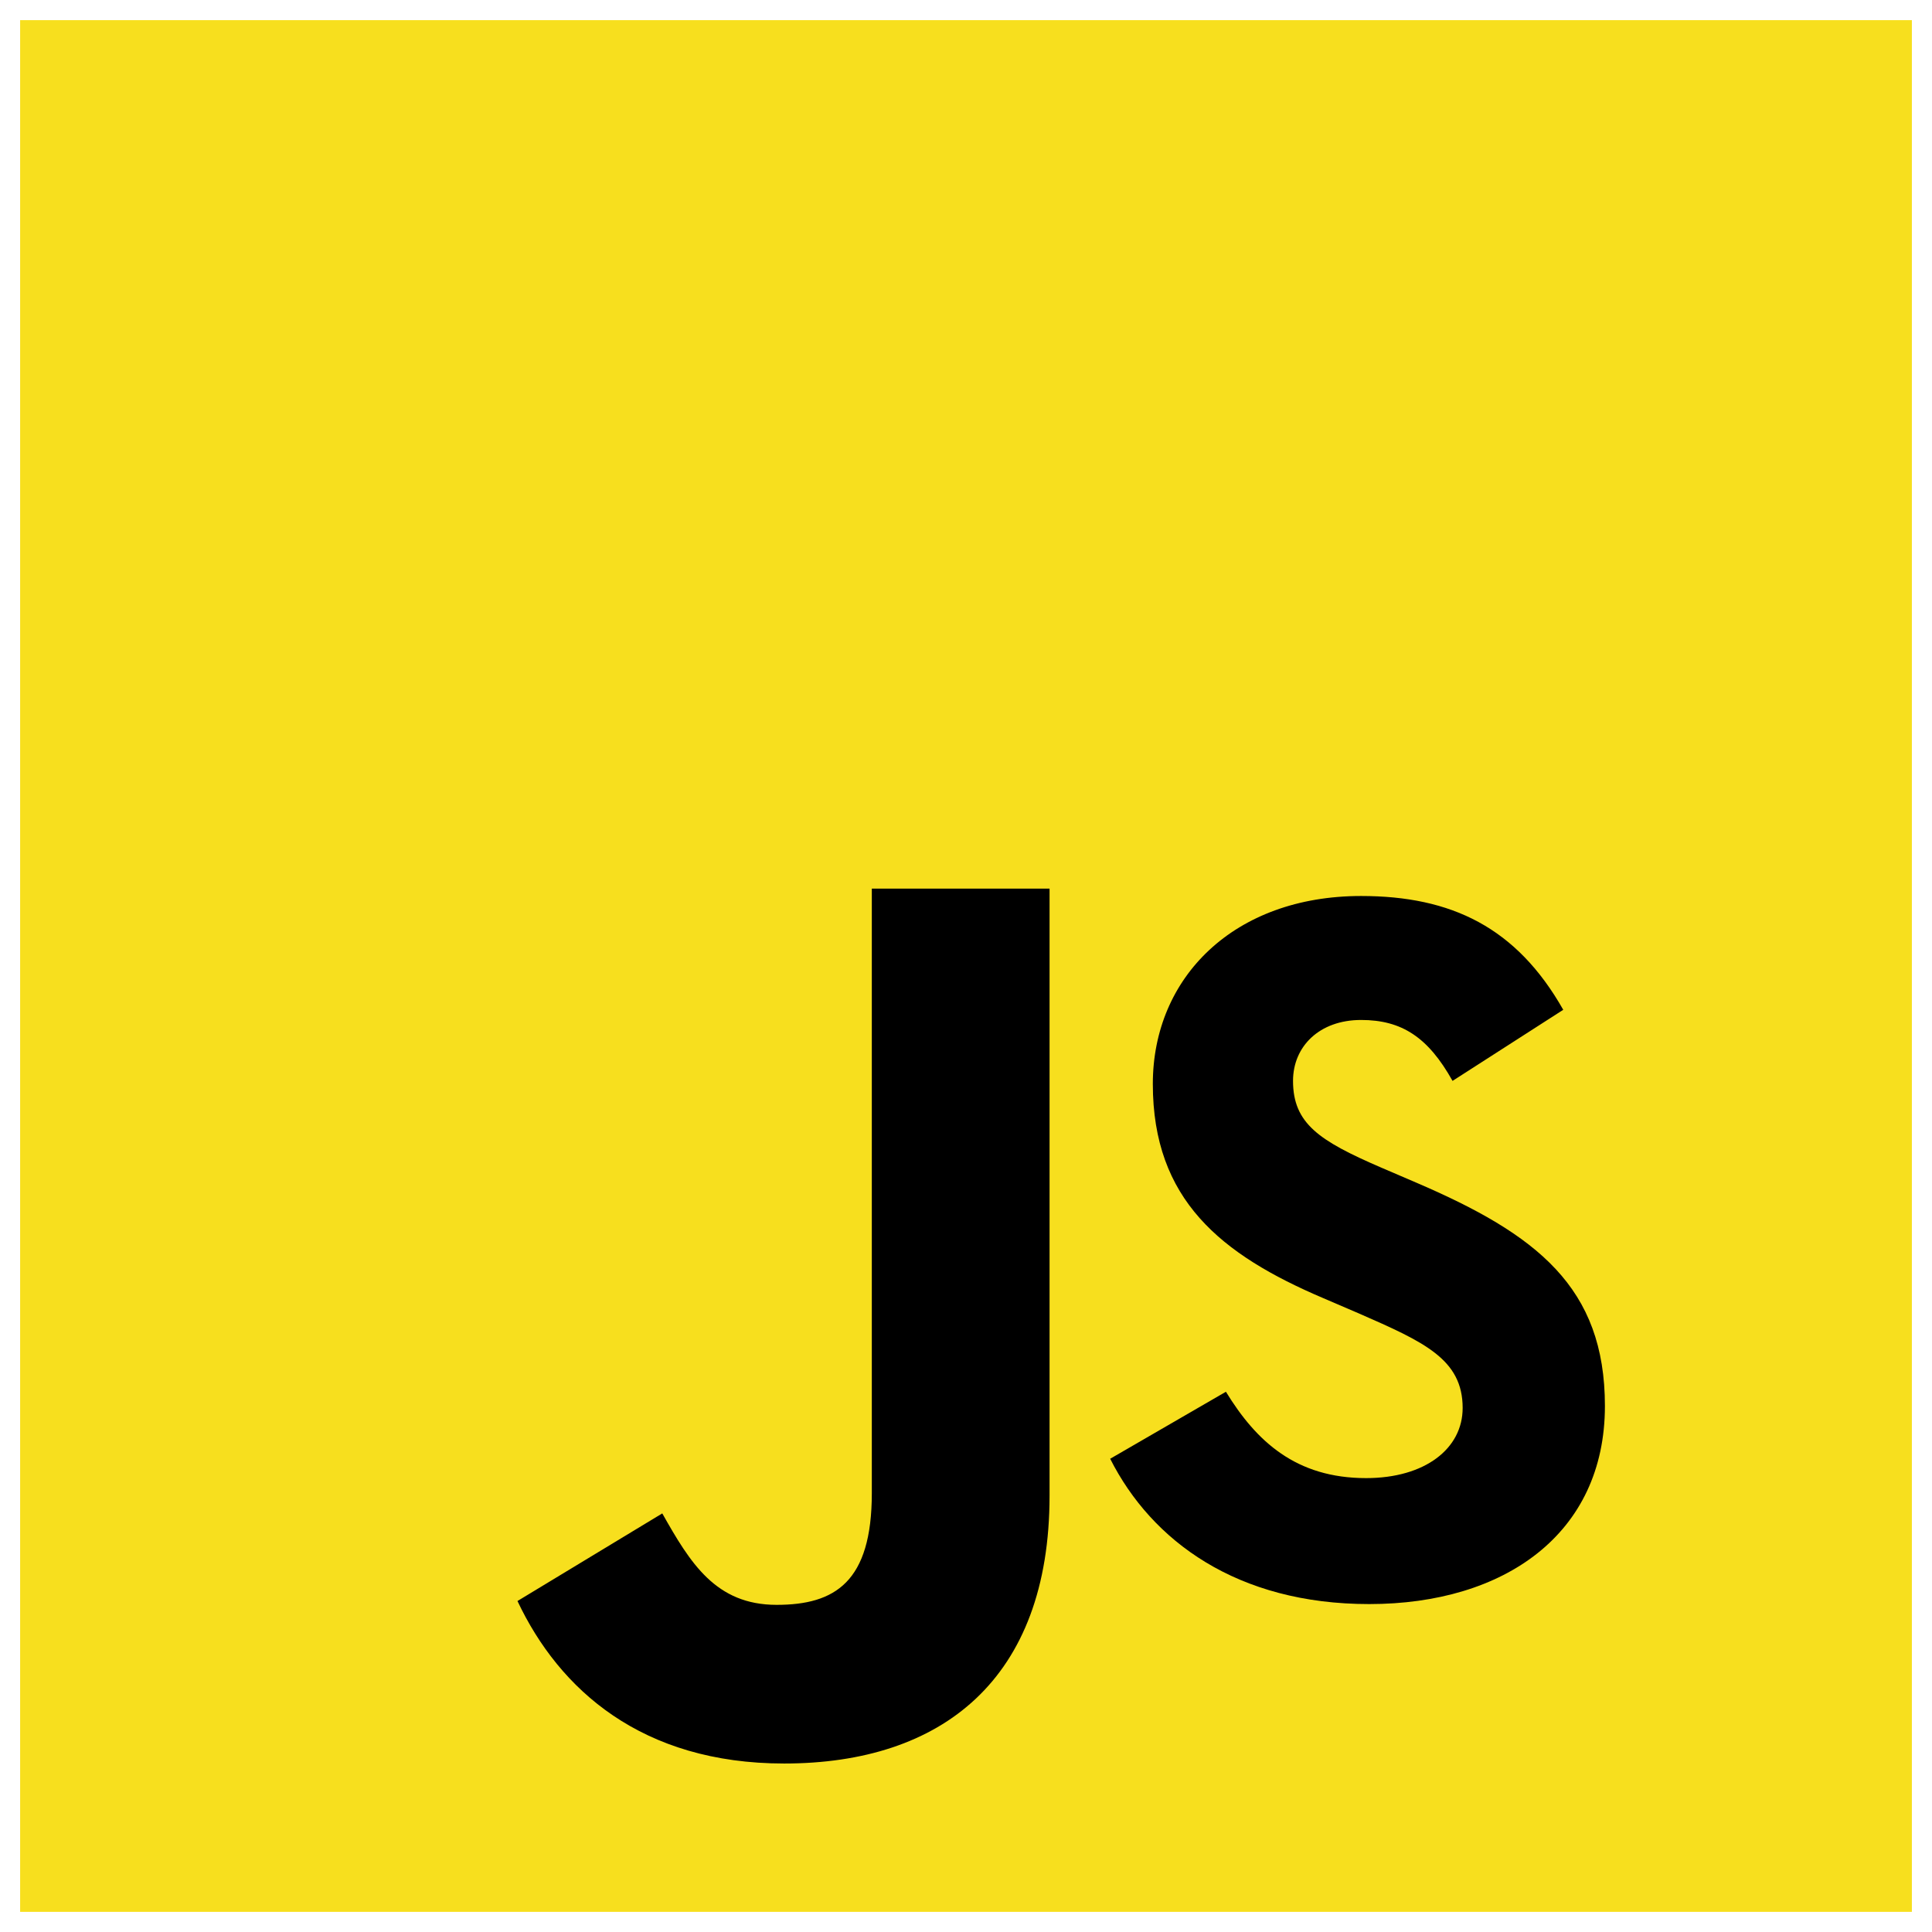
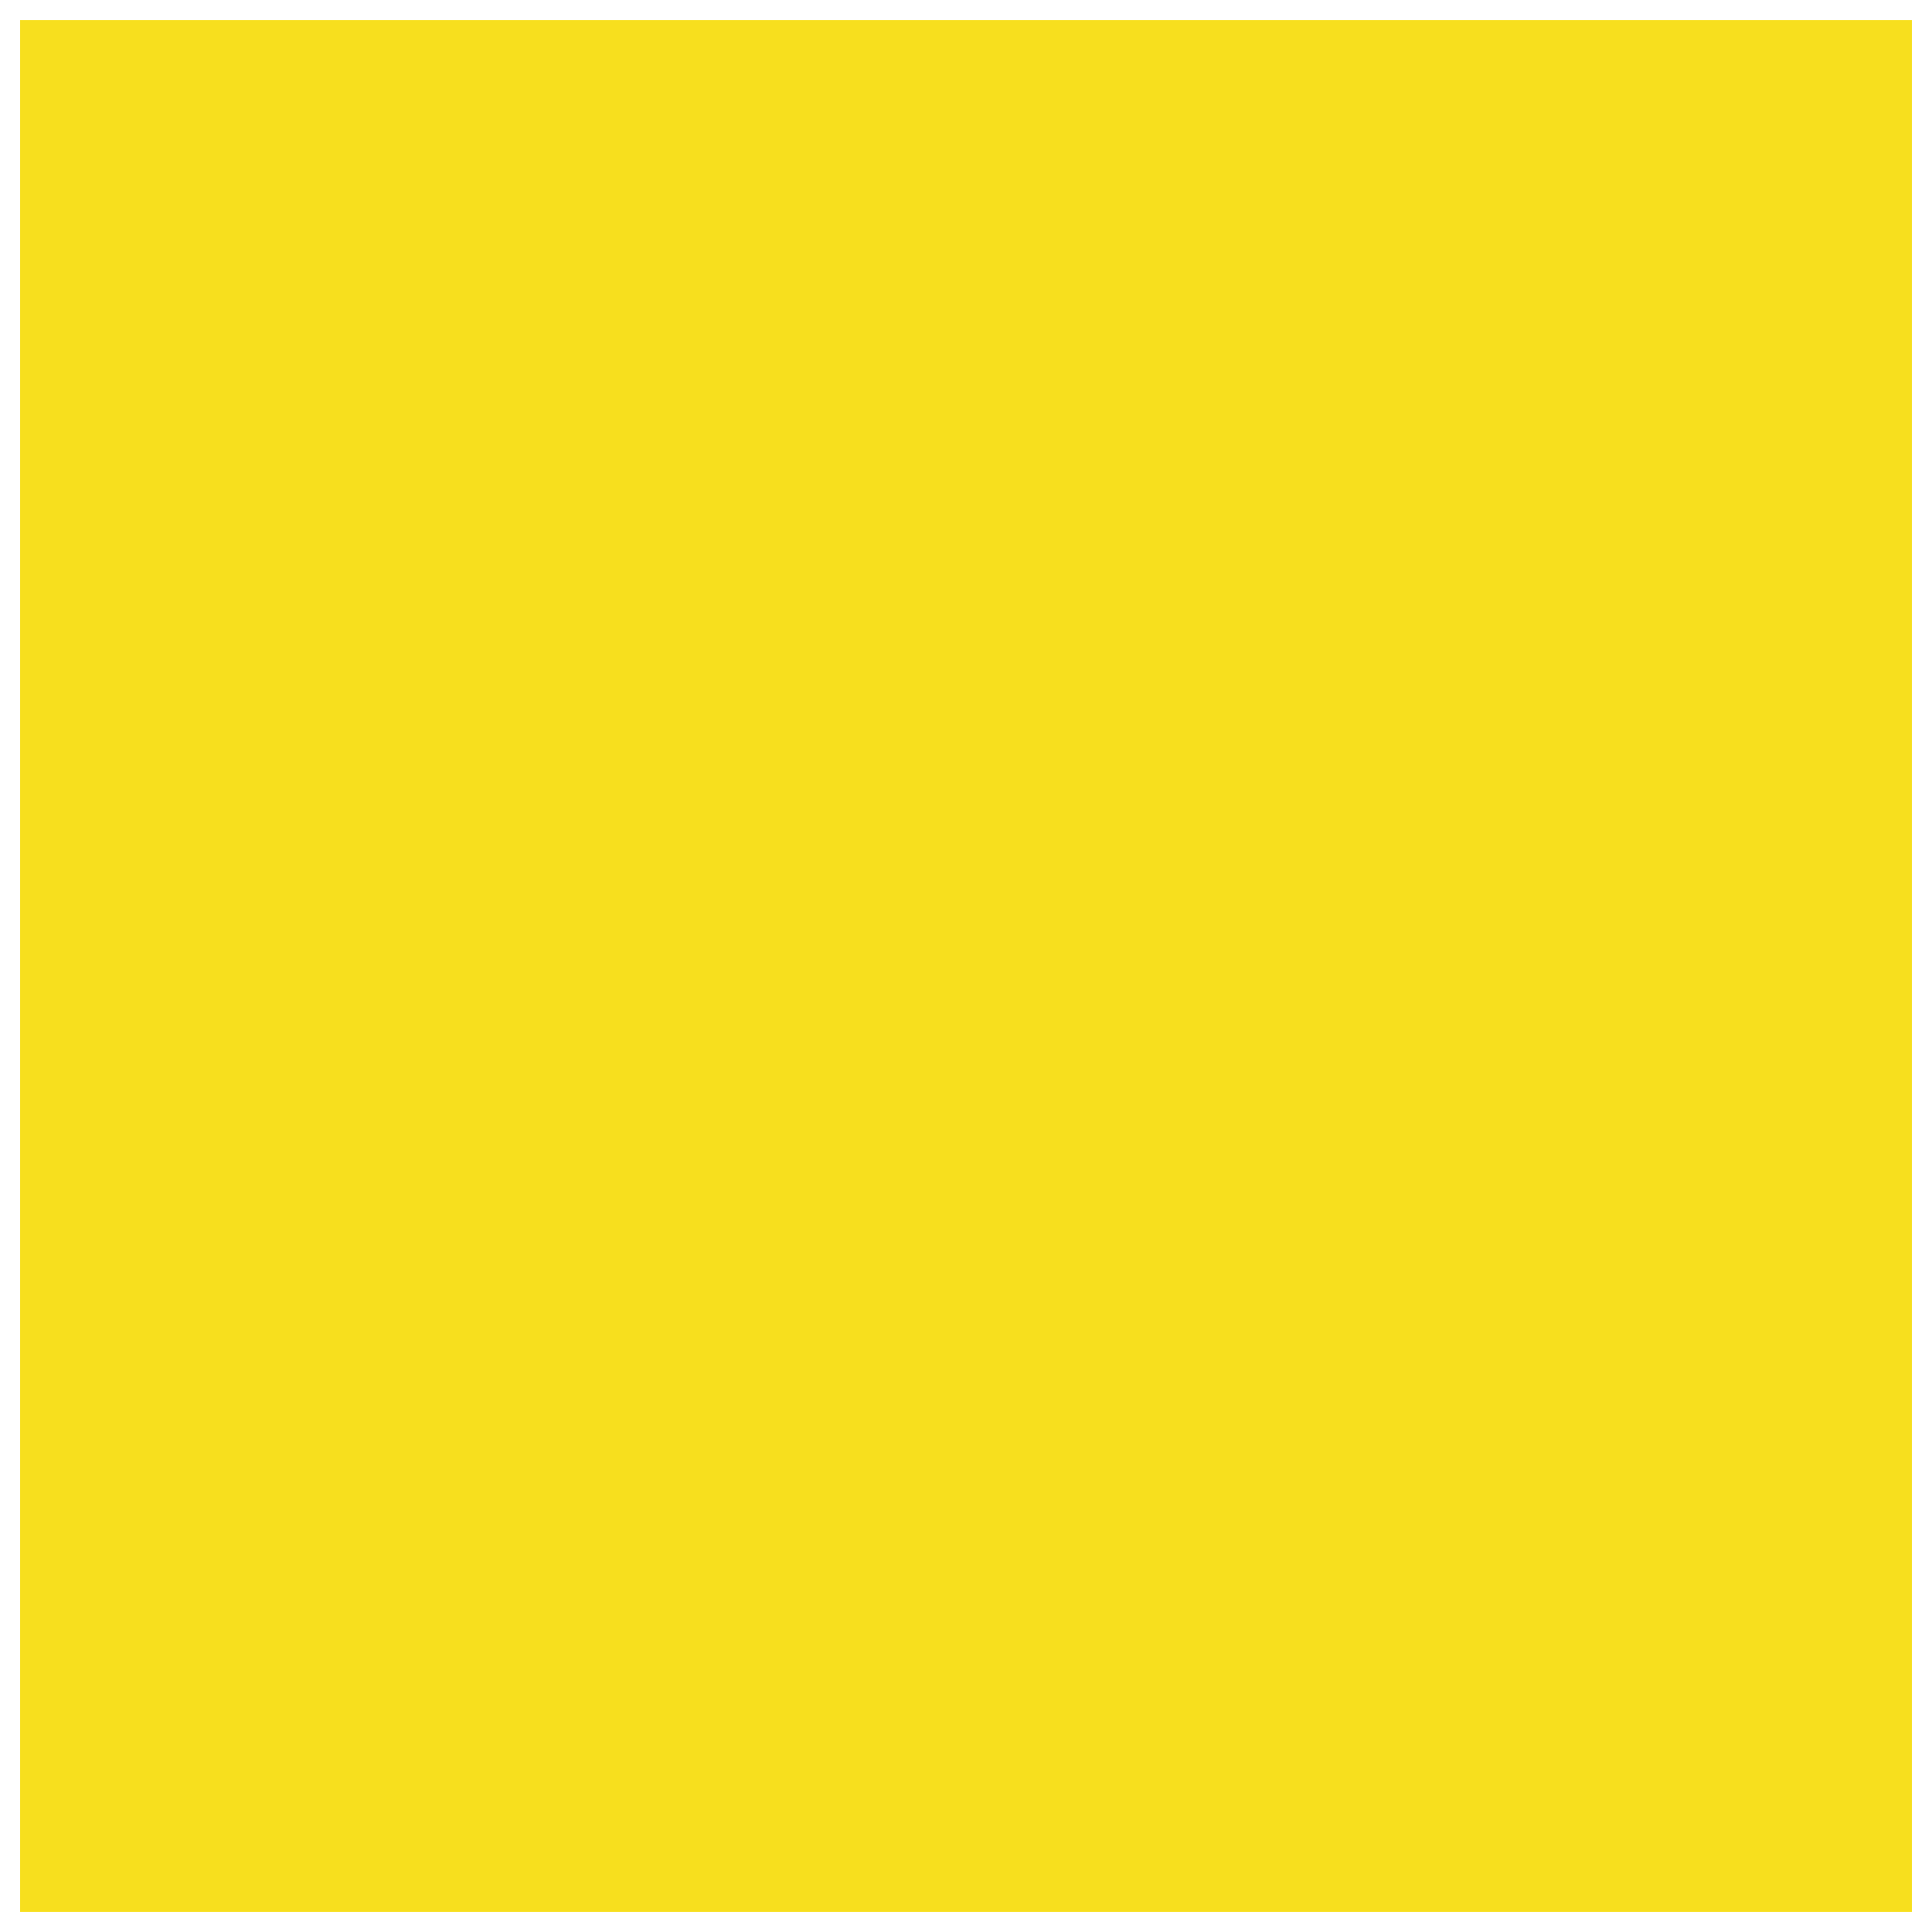
<svg xmlns="http://www.w3.org/2000/svg" viewBox="0 0 24 24">
  <title>JavaScript</title>
  <path fill="#f7df1e" d="M0.25 0.25h23.5v23.5H0.25V0.25Z" />
-   <path fill="#000000" d="m6.429 19.888 1.798 -1.088c0.347 0.615 0.663 1.136 1.42 1.136 0.726 0 1.183 -0.284 1.183 -1.388V11.039h2.208v7.54c0 2.287 -1.341 3.328 -3.297 3.328 -1.767 0 -2.792 -0.915 -3.313 -2.019" />
-   <path fill="#000000" d="m14.238 19.652 1.798 -1.041c0.473 0.773 1.089 1.341 2.177 1.341 0.915 0 1.499 -0.458 1.499 -1.089 0 -0.757 -0.599 -1.025 -1.609 -1.467l-0.552 -0.237c-1.593 -0.678 -2.65 -1.53 -2.65 -3.328 0 -1.656 1.262 -2.918 3.234 -2.918 1.404 0 2.414 0.489 3.139 1.767l-1.719 1.104c-0.379 -0.678 -0.789 -0.946 -1.42 -0.946 -0.647 0 -1.057 0.41 -1.057 0.946 0 0.663 0.41 0.931 1.357 1.341l0.552 0.237c1.877 0.805 2.934 1.625 2.934 3.47 0 1.988 -1.562 3.076 -3.66 3.076 -2.051 0 -3.376 -0.978 -4.022 -2.256Z" transform="scale(0.8) translate(3, 3)" />
</svg>